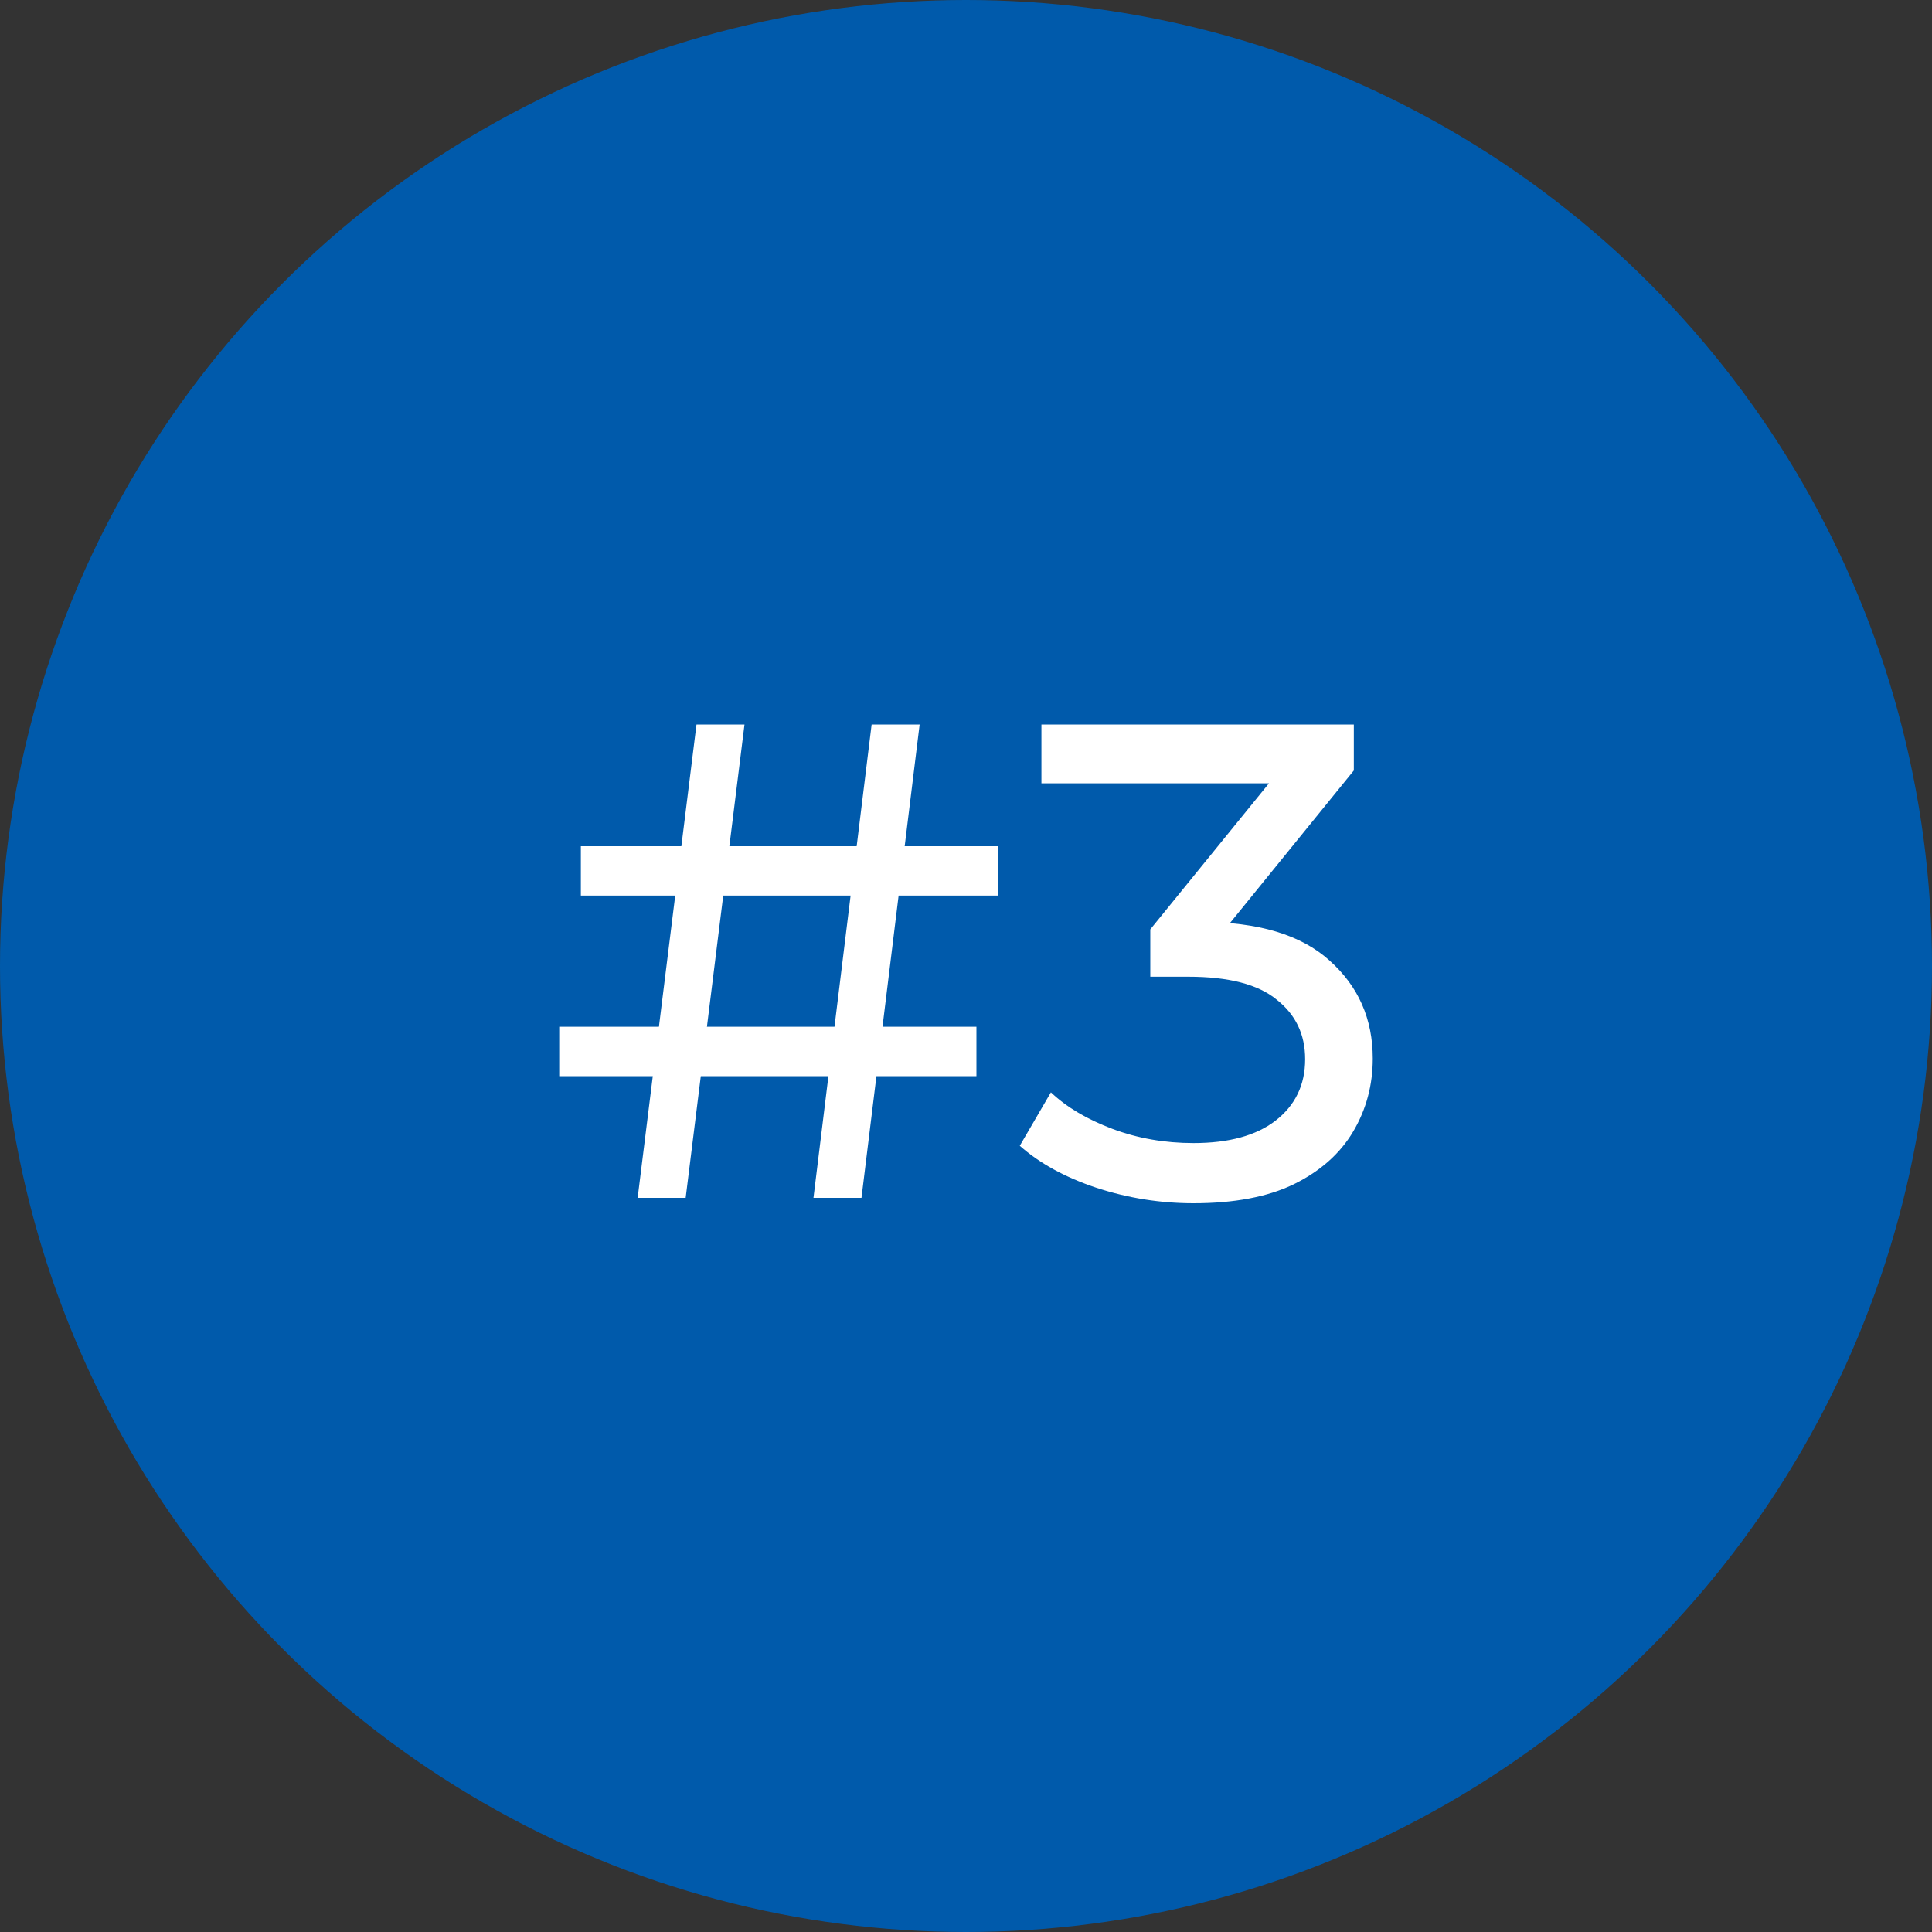
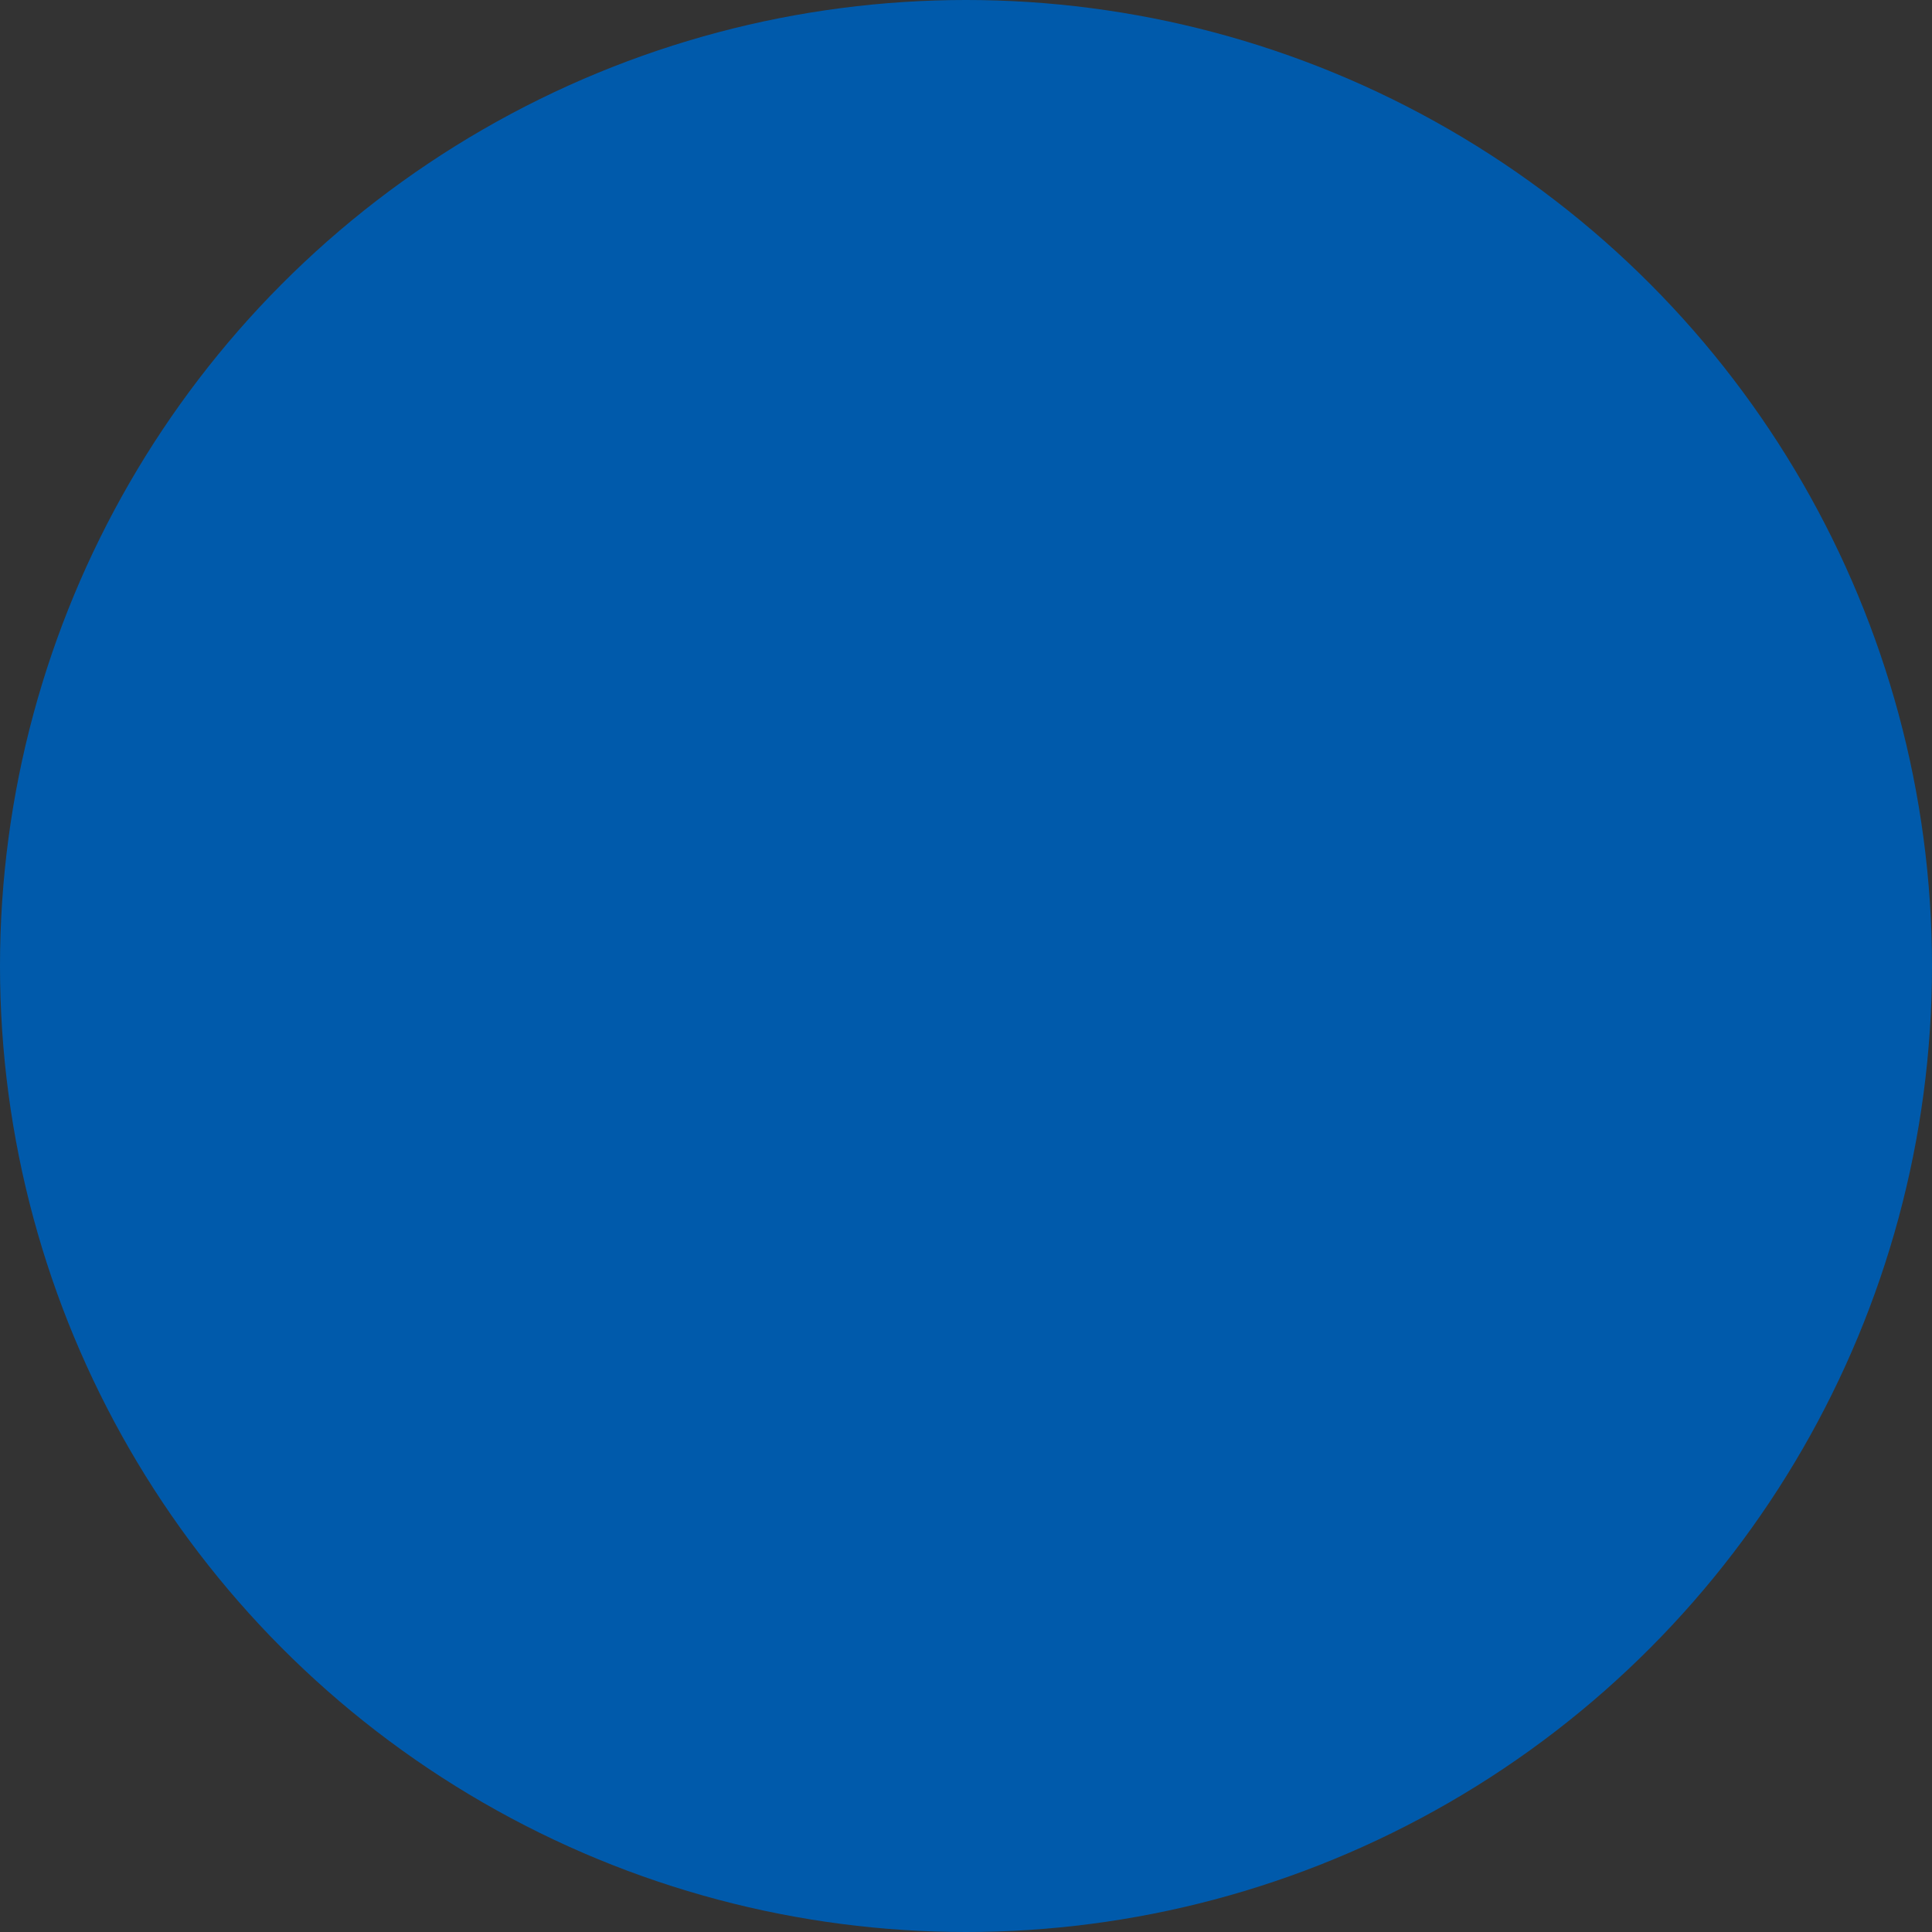
<svg xmlns="http://www.w3.org/2000/svg" width="100" height="100" viewBox="0 0 100 100" fill="none">
  <rect x="0" y="0" width="100" height="100" fill="#333333" stroke="none" />
  <circle cx="50" cy="50" r="50" fill="#005AAB" />
-   <path d="M42.105 62L45.115 37.5H47.6L44.59 62H42.105ZM28.945 55.7V53.145H50.54V55.7H28.945ZM33.005 62L36.05 37.5H38.535L35.49 62H33.005ZM30.065 46.355V43.8H51.66V46.355H30.065ZM61.779 62.28C60.053 62.28 58.373 62.012 56.739 61.475C55.129 60.938 53.811 60.215 52.784 59.305L54.394 56.54C55.211 57.31 56.273 57.94 57.579 58.43C58.886 58.92 60.286 59.165 61.779 59.165C63.599 59.165 65.011 58.78 66.014 58.01C67.041 57.217 67.554 56.155 67.554 54.825C67.554 53.542 67.064 52.515 66.084 51.745C65.128 50.952 63.599 50.555 61.499 50.555H59.539V48.105L66.819 39.145L67.309 40.545H53.904V37.5H70.074V39.88L62.829 48.805L61.009 47.72H62.164C65.128 47.72 67.344 48.385 68.814 49.715C70.308 51.045 71.054 52.737 71.054 54.79C71.054 56.167 70.716 57.427 70.039 58.57C69.363 59.713 68.336 60.623 66.959 61.3C65.606 61.953 63.879 62.28 61.779 62.28Z" fill="white" />
</svg>